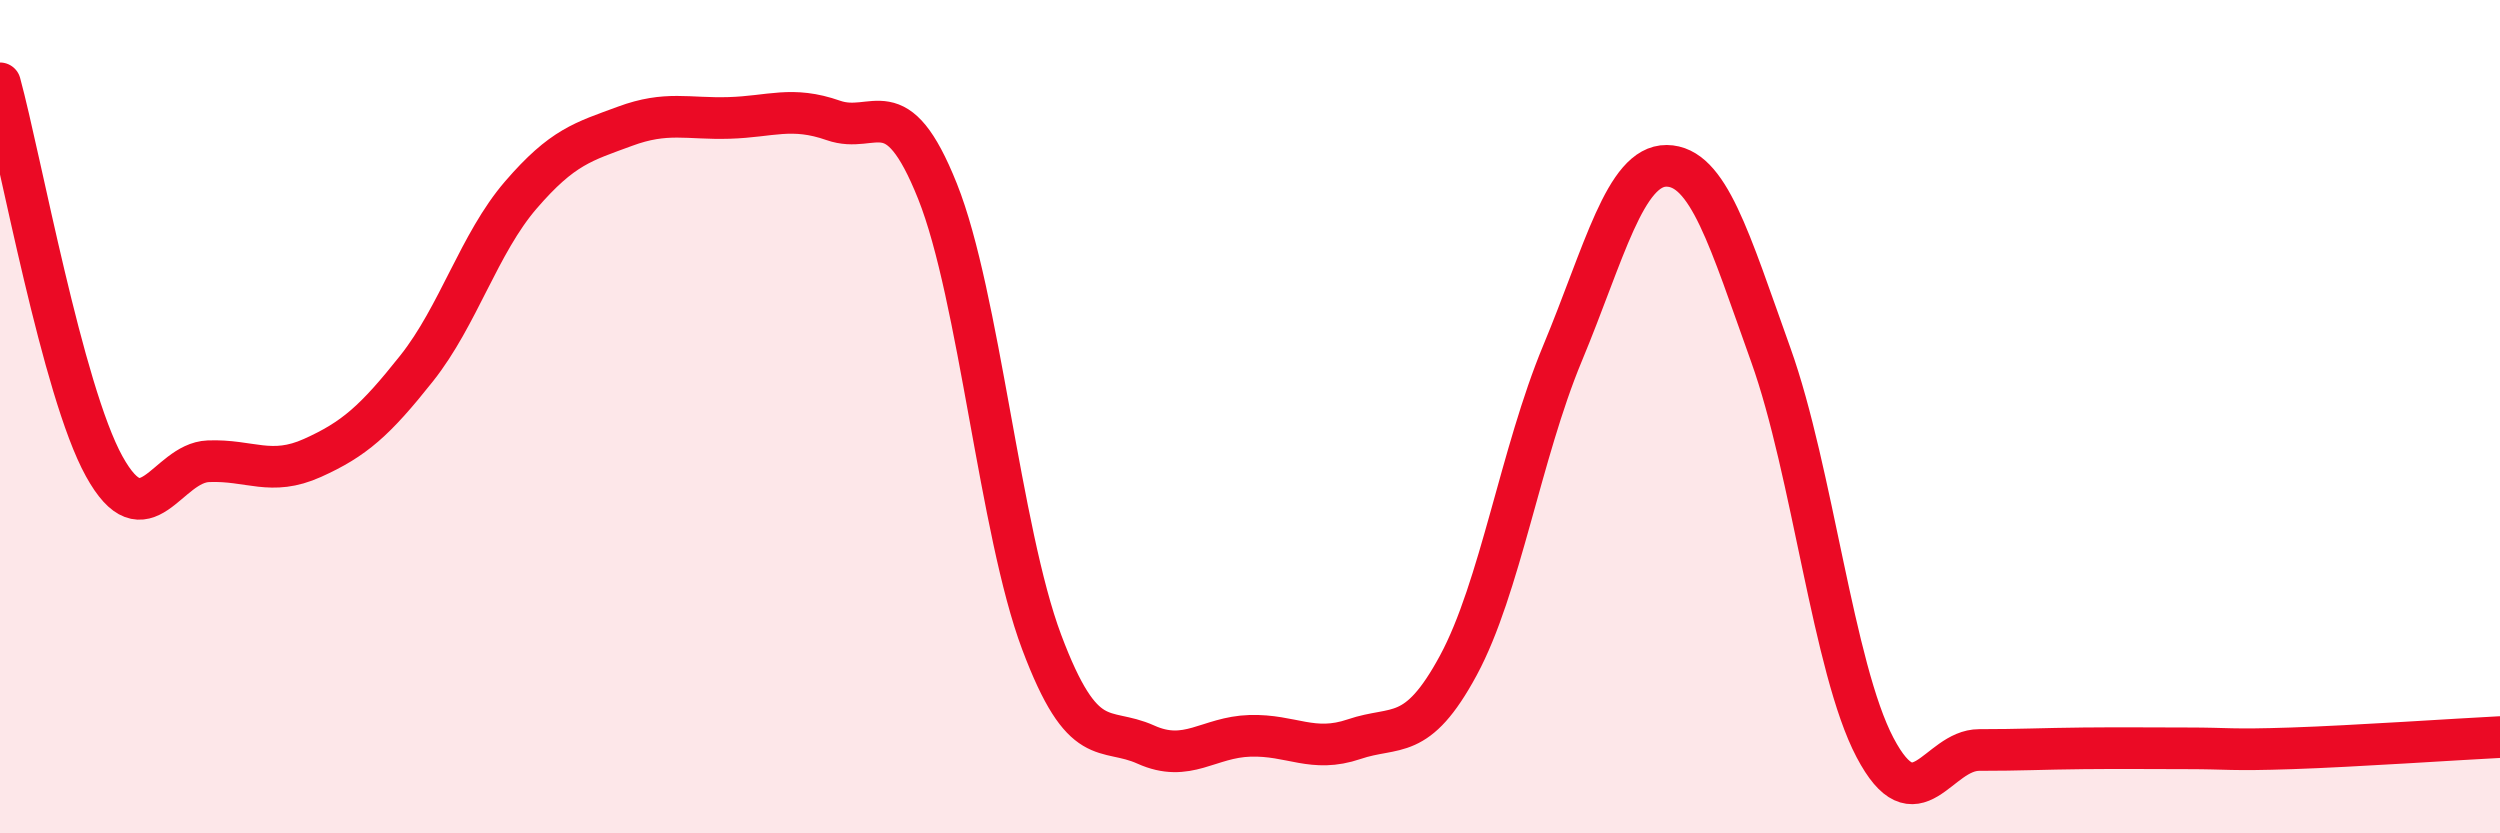
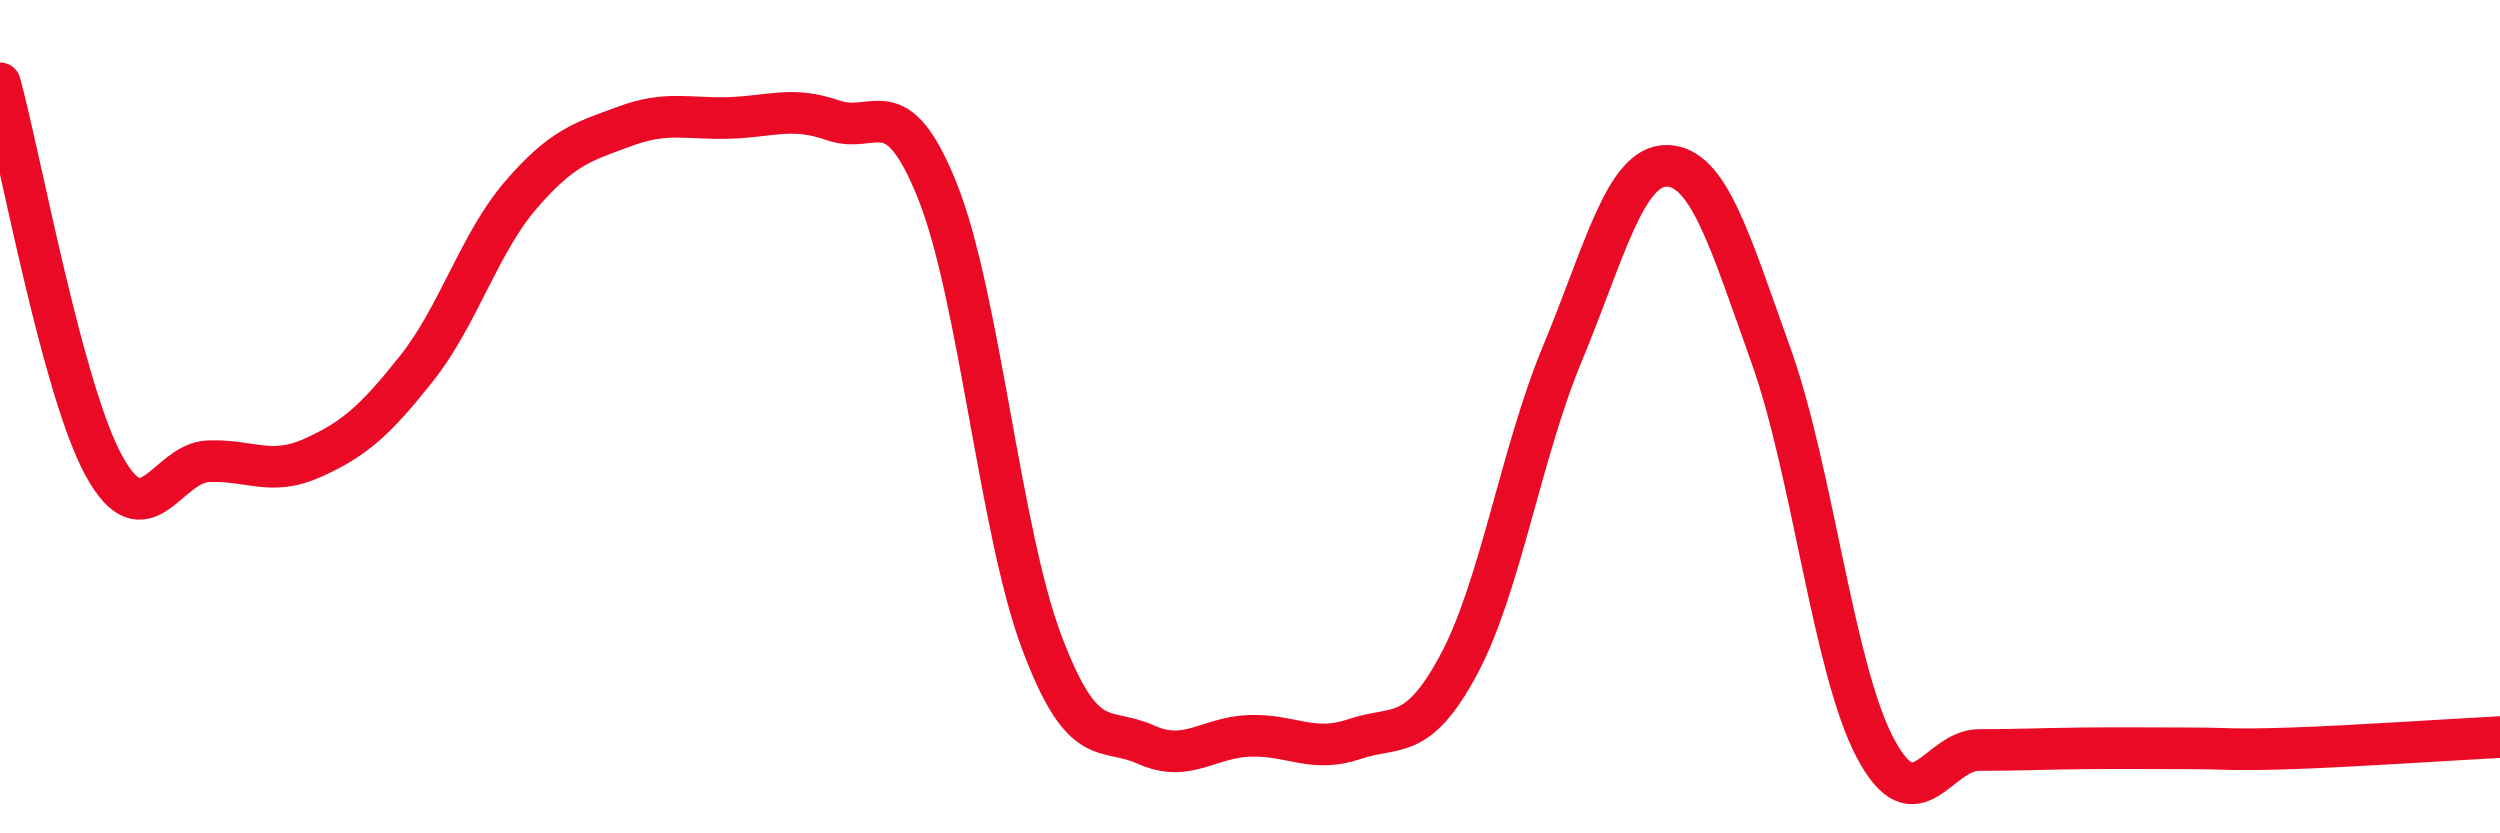
<svg xmlns="http://www.w3.org/2000/svg" width="60" height="20" viewBox="0 0 60 20">
-   <path d="M 0,2 C 0.5,3.84 1.5,9.38 2.5,11.19 C 3.5,13 4,11.11 5,11.07 C 6,11.03 6.5,11.44 7.5,10.99 C 8.5,10.54 9,10.1 10,8.84 C 11,7.58 11.5,5.84 12.5,4.68 C 13.5,3.52 14,3.4 15,3.03 C 16,2.66 16.5,2.86 17.5,2.83 C 18.5,2.8 19,2.54 20,2.89 C 21,3.24 21.5,2.09 22.5,4.59 C 23.5,7.09 24,12.75 25,15.41 C 26,18.07 26.5,17.42 27.5,17.87 C 28.5,18.32 29,17.69 30,17.66 C 31,17.63 31.5,18.08 32.5,17.74 C 33.5,17.4 34,17.82 35,15.97 C 36,14.12 36.5,10.88 37.5,8.48 C 38.5,6.08 39,3.97 40,3.98 C 41,3.99 41.5,5.73 42.5,8.52 C 43.5,11.31 44,16.04 45,17.94 C 46,19.84 46.5,18 47.5,18 C 48.5,18 49,17.97 50,17.96 C 51,17.95 51.5,17.96 52.5,17.96 C 53.5,17.96 53.5,18.01 55,17.96 C 56.5,17.91 59,17.74 60,17.69L60 20L0 20Z" fill="#EB0A25" opacity="0.1" stroke-linecap="round" stroke-linejoin="round" />
  <path d="M 0,2 C 0.5,3.84 1.5,9.38 2.5,11.19 C 3.5,13 4,11.11 5,11.07 C 6,11.03 6.5,11.44 7.5,10.99 C 8.5,10.54 9,10.1 10,8.84 C 11,7.58 11.5,5.84 12.5,4.68 C 13.5,3.52 14,3.4 15,3.03 C 16,2.66 16.5,2.86 17.5,2.83 C 18.5,2.8 19,2.54 20,2.89 C 21,3.24 21.5,2.09 22.5,4.59 C 23.5,7.09 24,12.75 25,15.41 C 26,18.07 26.5,17.42 27.5,17.87 C 28.5,18.32 29,17.69 30,17.66 C 31,17.63 31.5,18.08 32.5,17.74 C 33.5,17.4 34,17.82 35,15.97 C 36,14.12 36.5,10.88 37.5,8.48 C 38.5,6.08 39,3.97 40,3.98 C 41,3.99 41.5,5.73 42.5,8.52 C 43.5,11.31 44,16.04 45,17.94 C 46,19.84 46.5,18 47.5,18 C 48.5,18 49,17.97 50,17.96 C 51,17.95 51.5,17.96 52.5,17.96 C 53.5,17.96 53.5,18.01 55,17.96 C 56.5,17.91 59,17.74 60,17.69" stroke="#EB0A25" stroke-width="1" fill="none" stroke-linecap="round" stroke-linejoin="round" />
</svg>